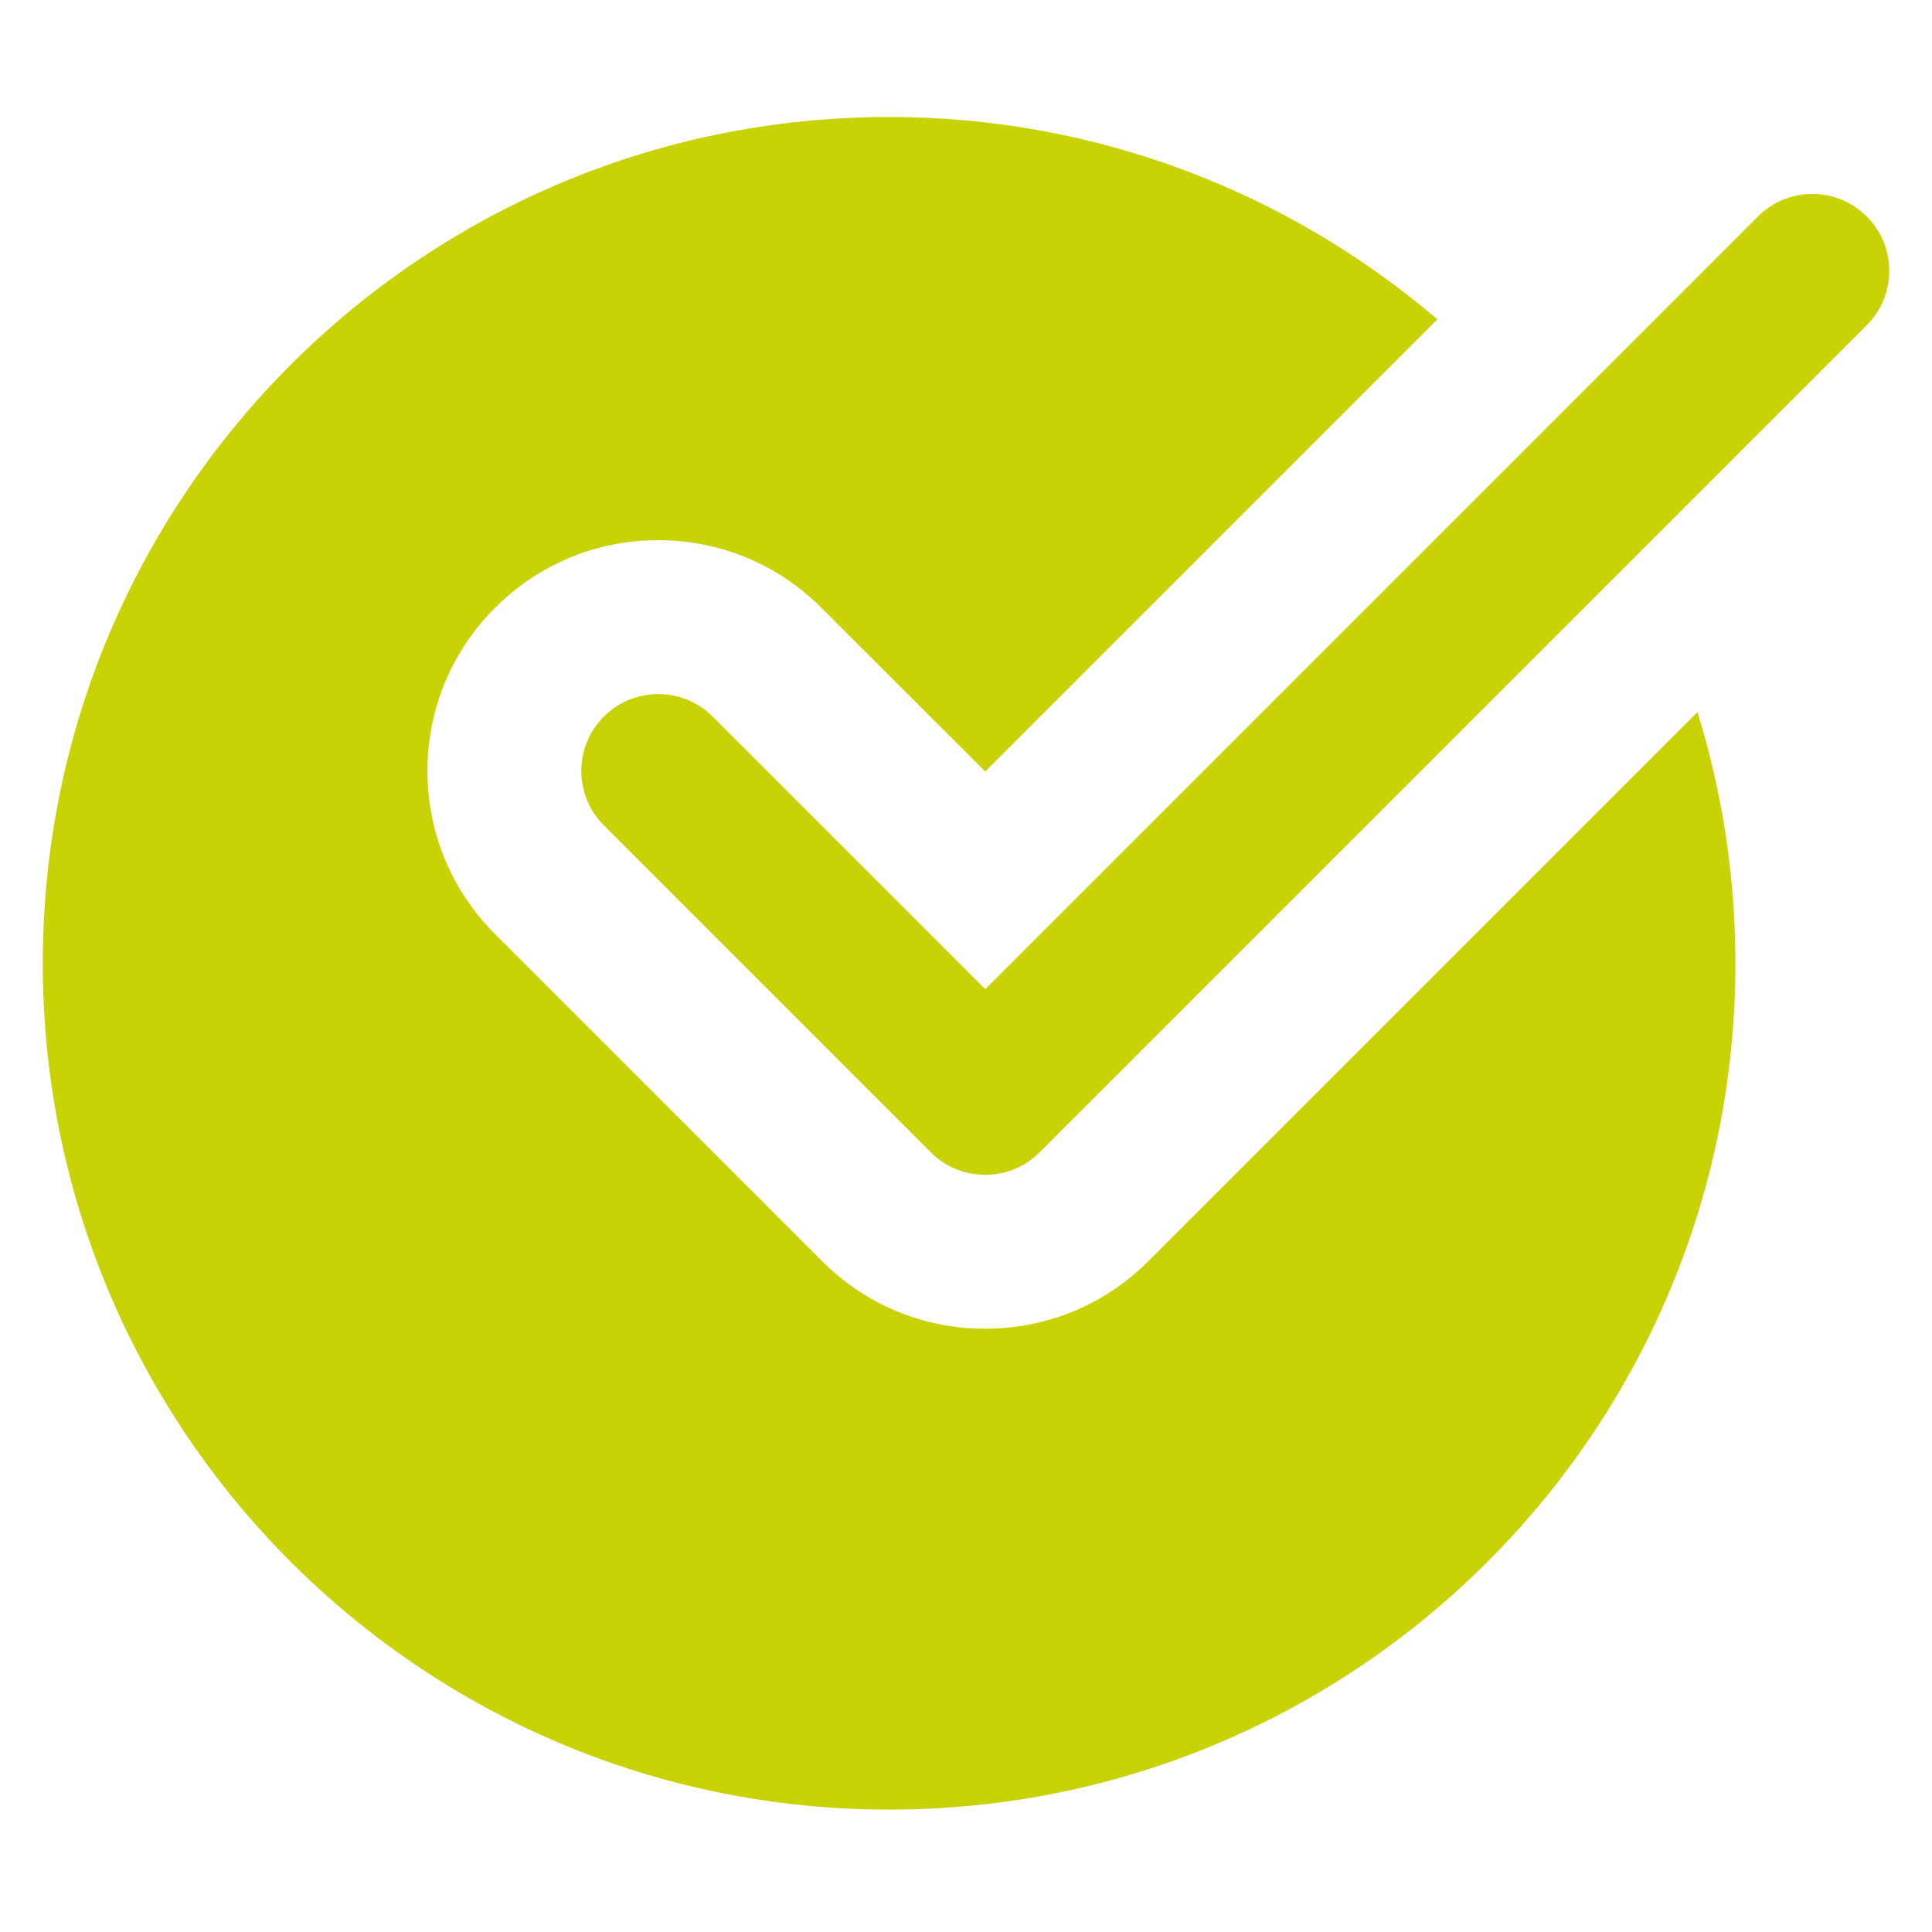
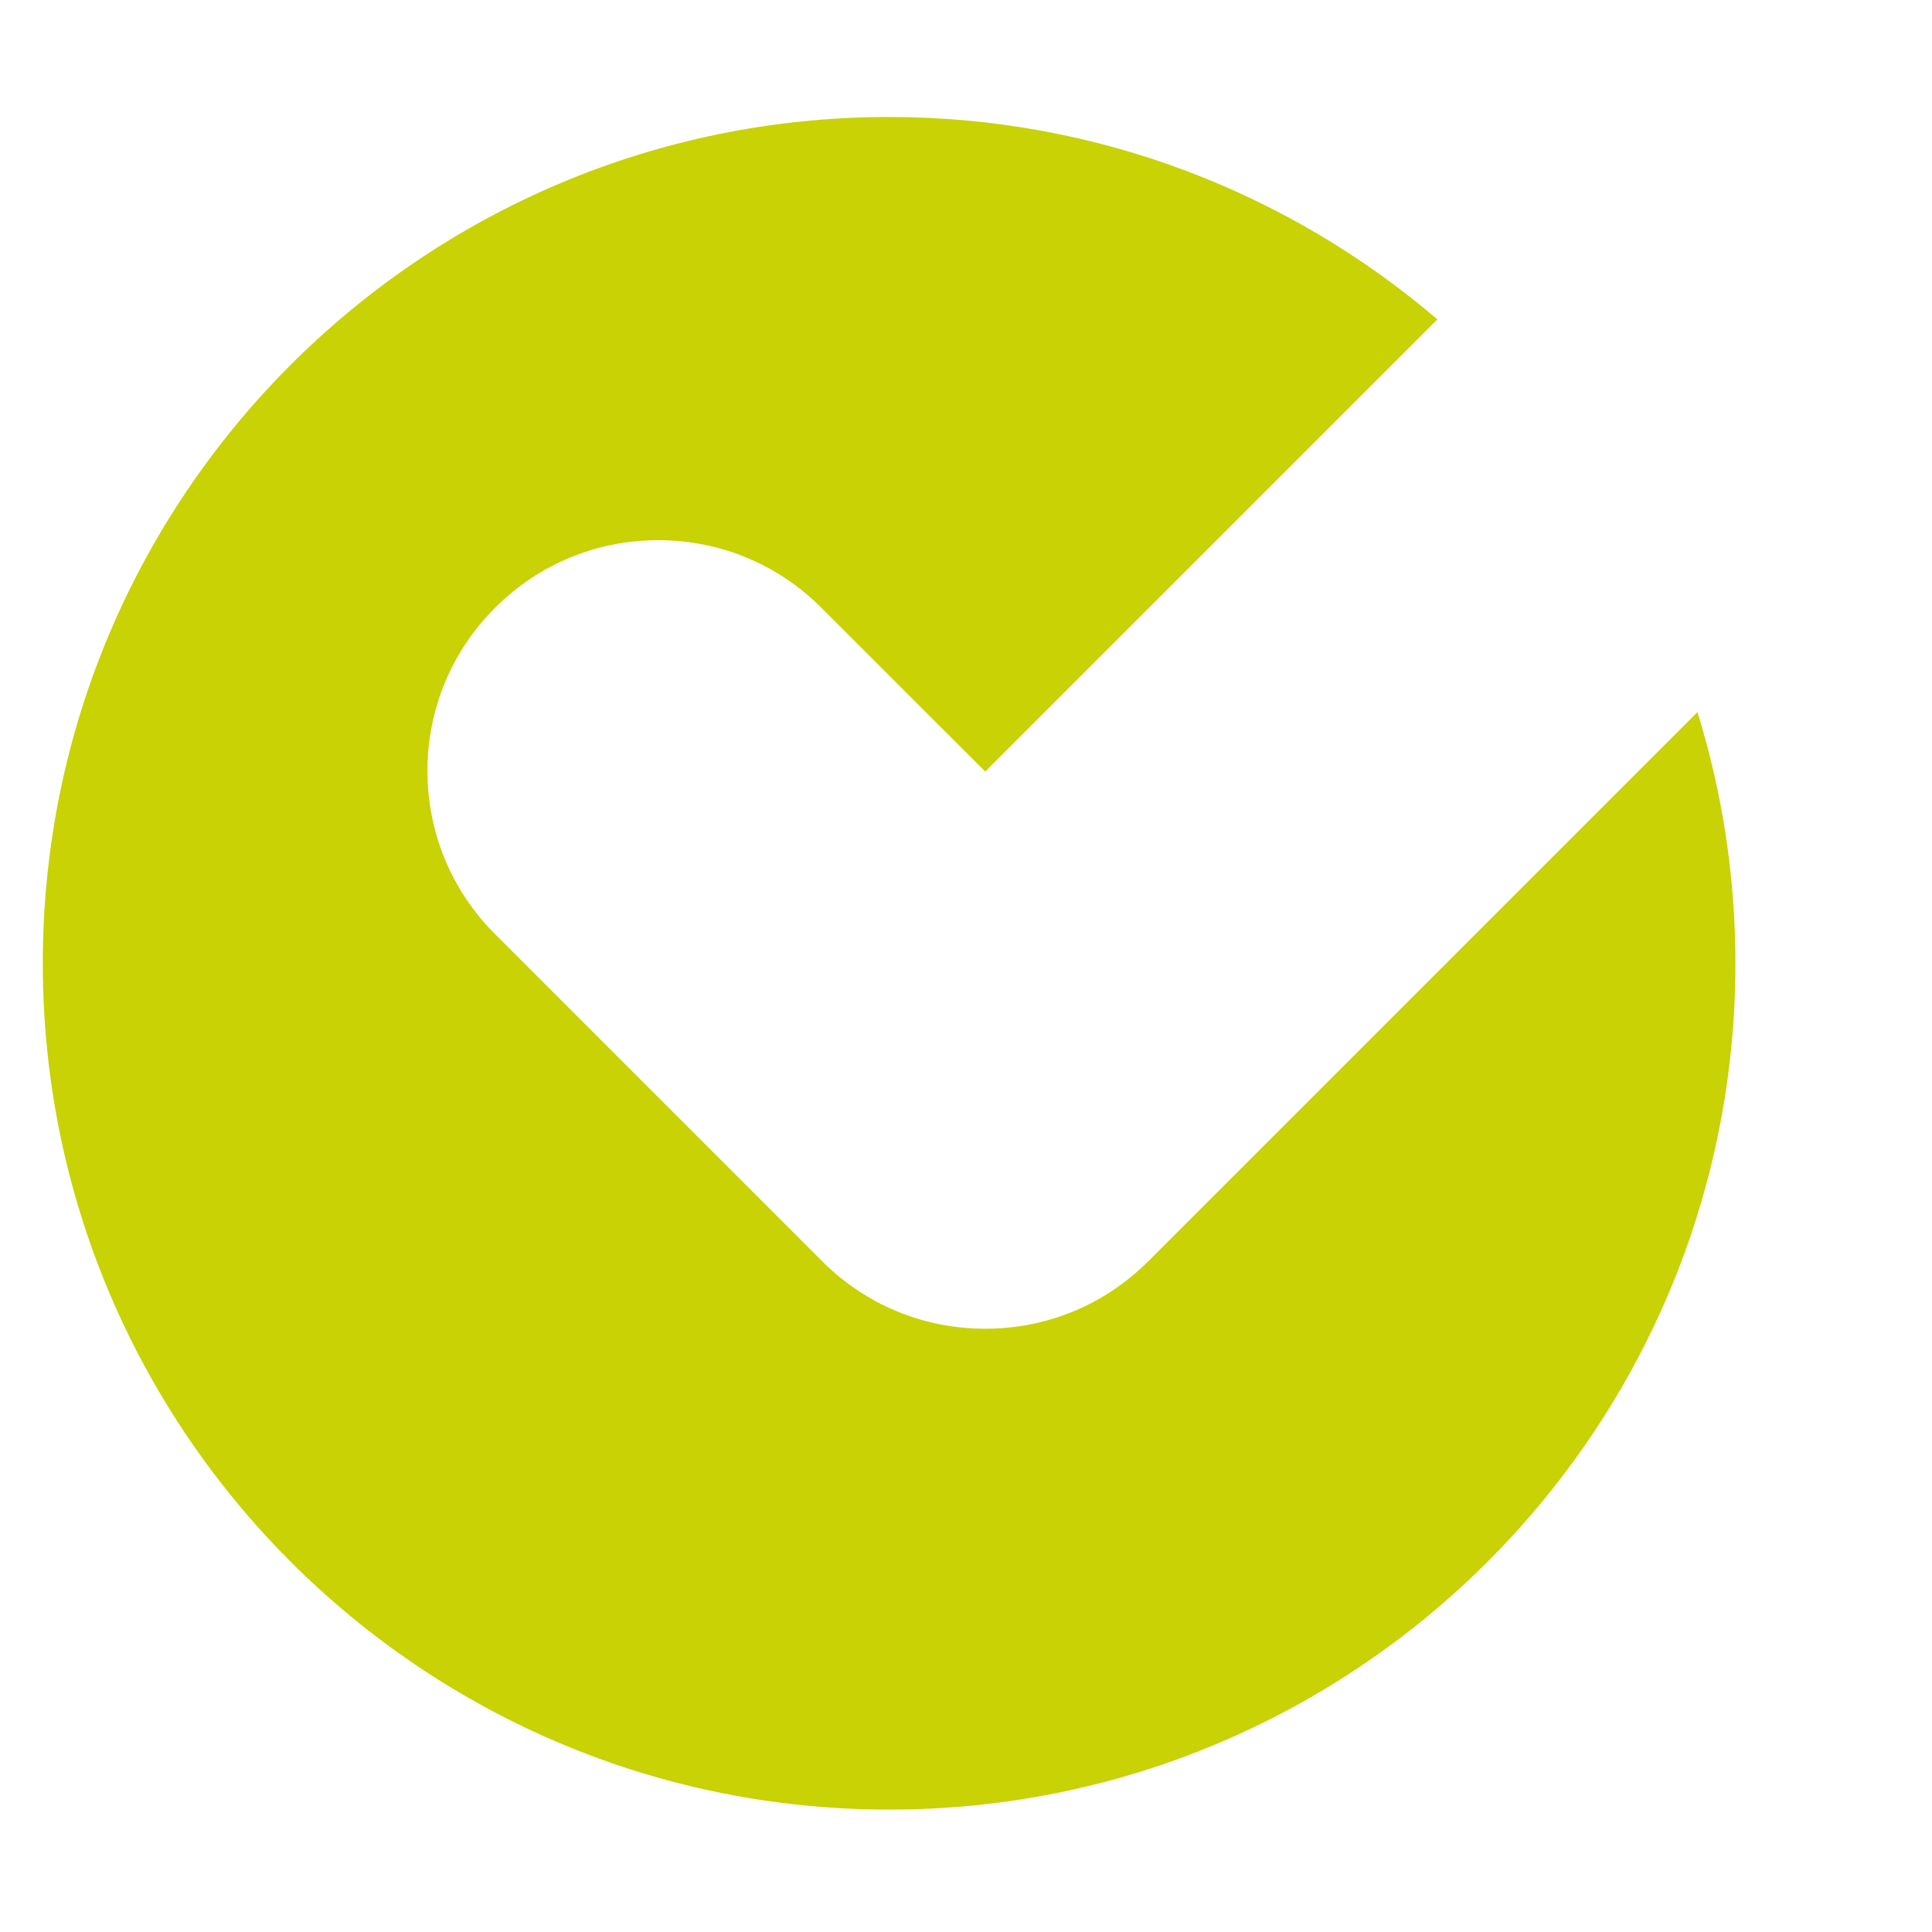
<svg xmlns="http://www.w3.org/2000/svg" id="Ebene_1" data-name="Ebene 1" viewBox="0 0 200 200">
  <defs>
    <style>
      .cls-1 {
        fill: #c8d205;
        stroke-width: 0px;
      }
    </style>
  </defs>
  <path class="cls-1" d="M118.88,130.55c-4.51,4.52-10.51,7-16.89,7s-12.38-2.48-16.89-7l-33.85-33.85c-4.51-4.51-7-10.51-7-16.89s2.48-12.38,7-16.89c4.51-4.52,10.51-7,16.89-7s12.38,2.48,16.89,7l16.96,16.95,46.81-46.81c-15.29-13.04-35.09-20.95-56.76-20.95C43.65,12.11,4.43,51.33,4.43,99.72s39.22,87.61,87.61,87.61,87.61-39.22,87.61-87.61c0-9.05-1.38-17.78-3.93-26l-56.83,56.83Z" />
-   <path class="cls-1" d="M101.99,121.62c-2.04,0-4.08-.78-5.63-2.33l-33.85-33.85c-3.11-3.11-3.11-8.15,0-11.26,3.11-3.11,8.15-3.11,11.26,0l28.22,28.22L181.98,22.41c3.11-3.11,8.15-3.11,11.26,0,3.11,3.11,3.11,8.15,0,11.26l-85.62,85.62c-1.55,1.55-3.59,2.33-5.63,2.33Z" />
</svg>